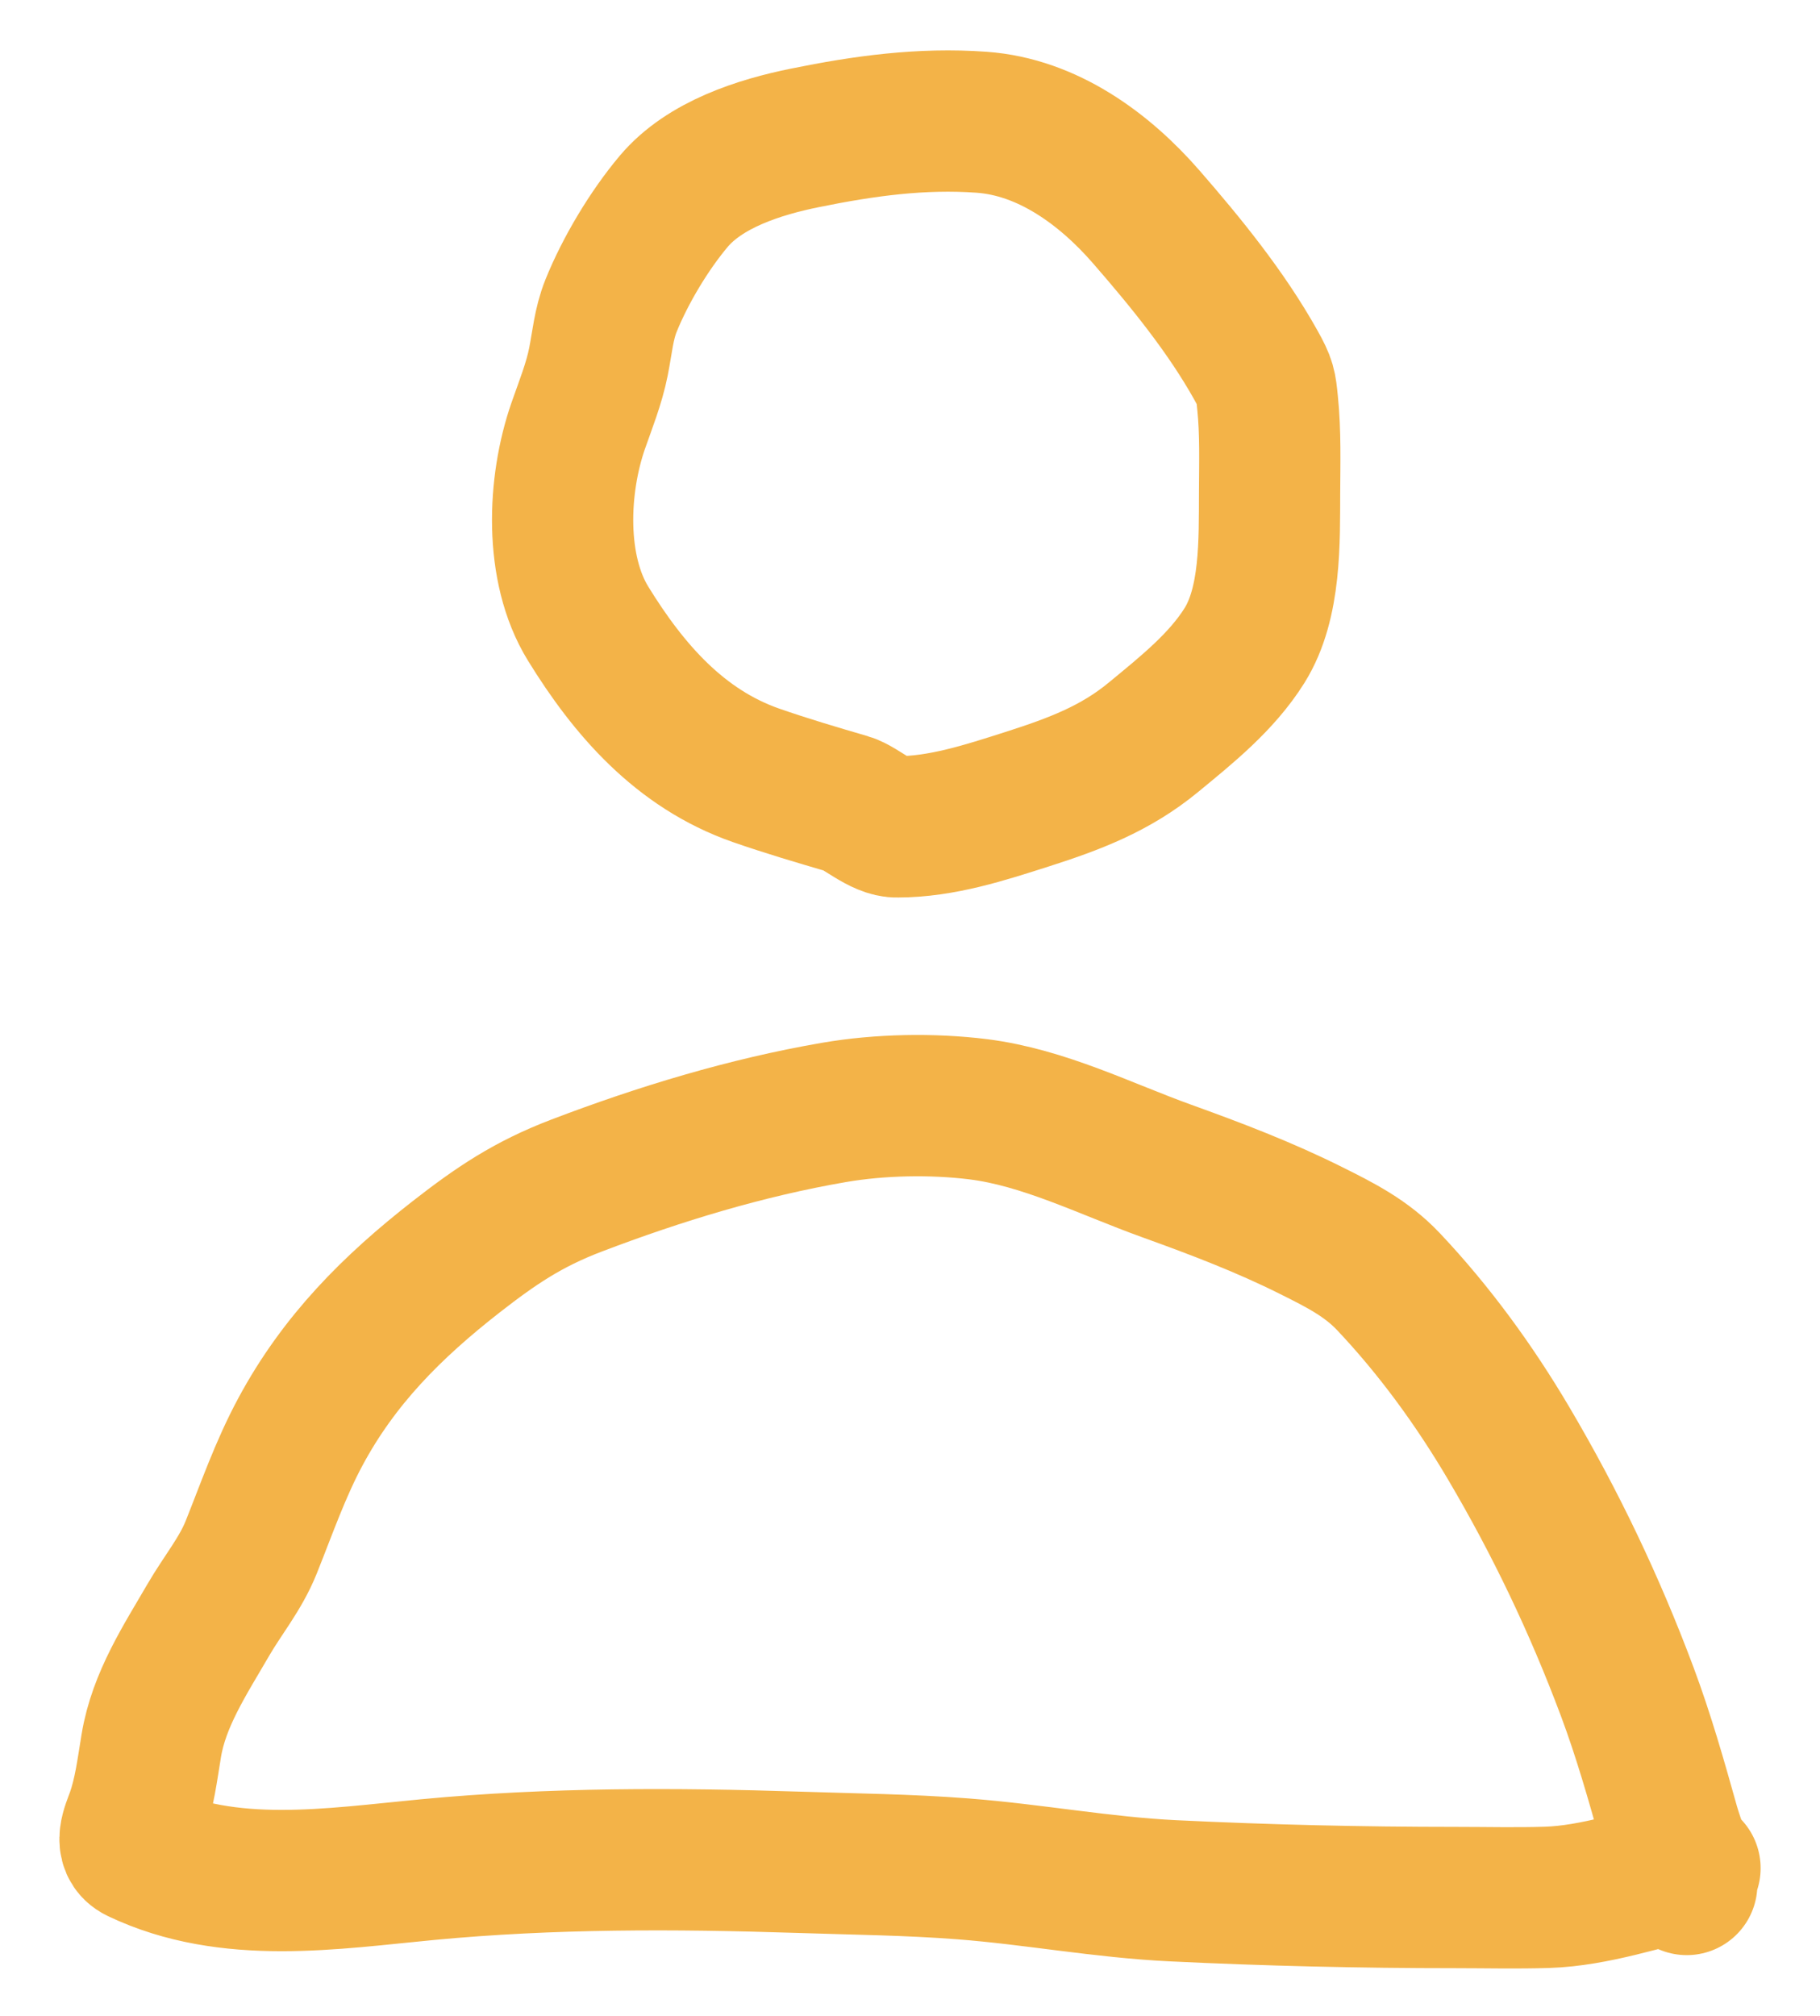
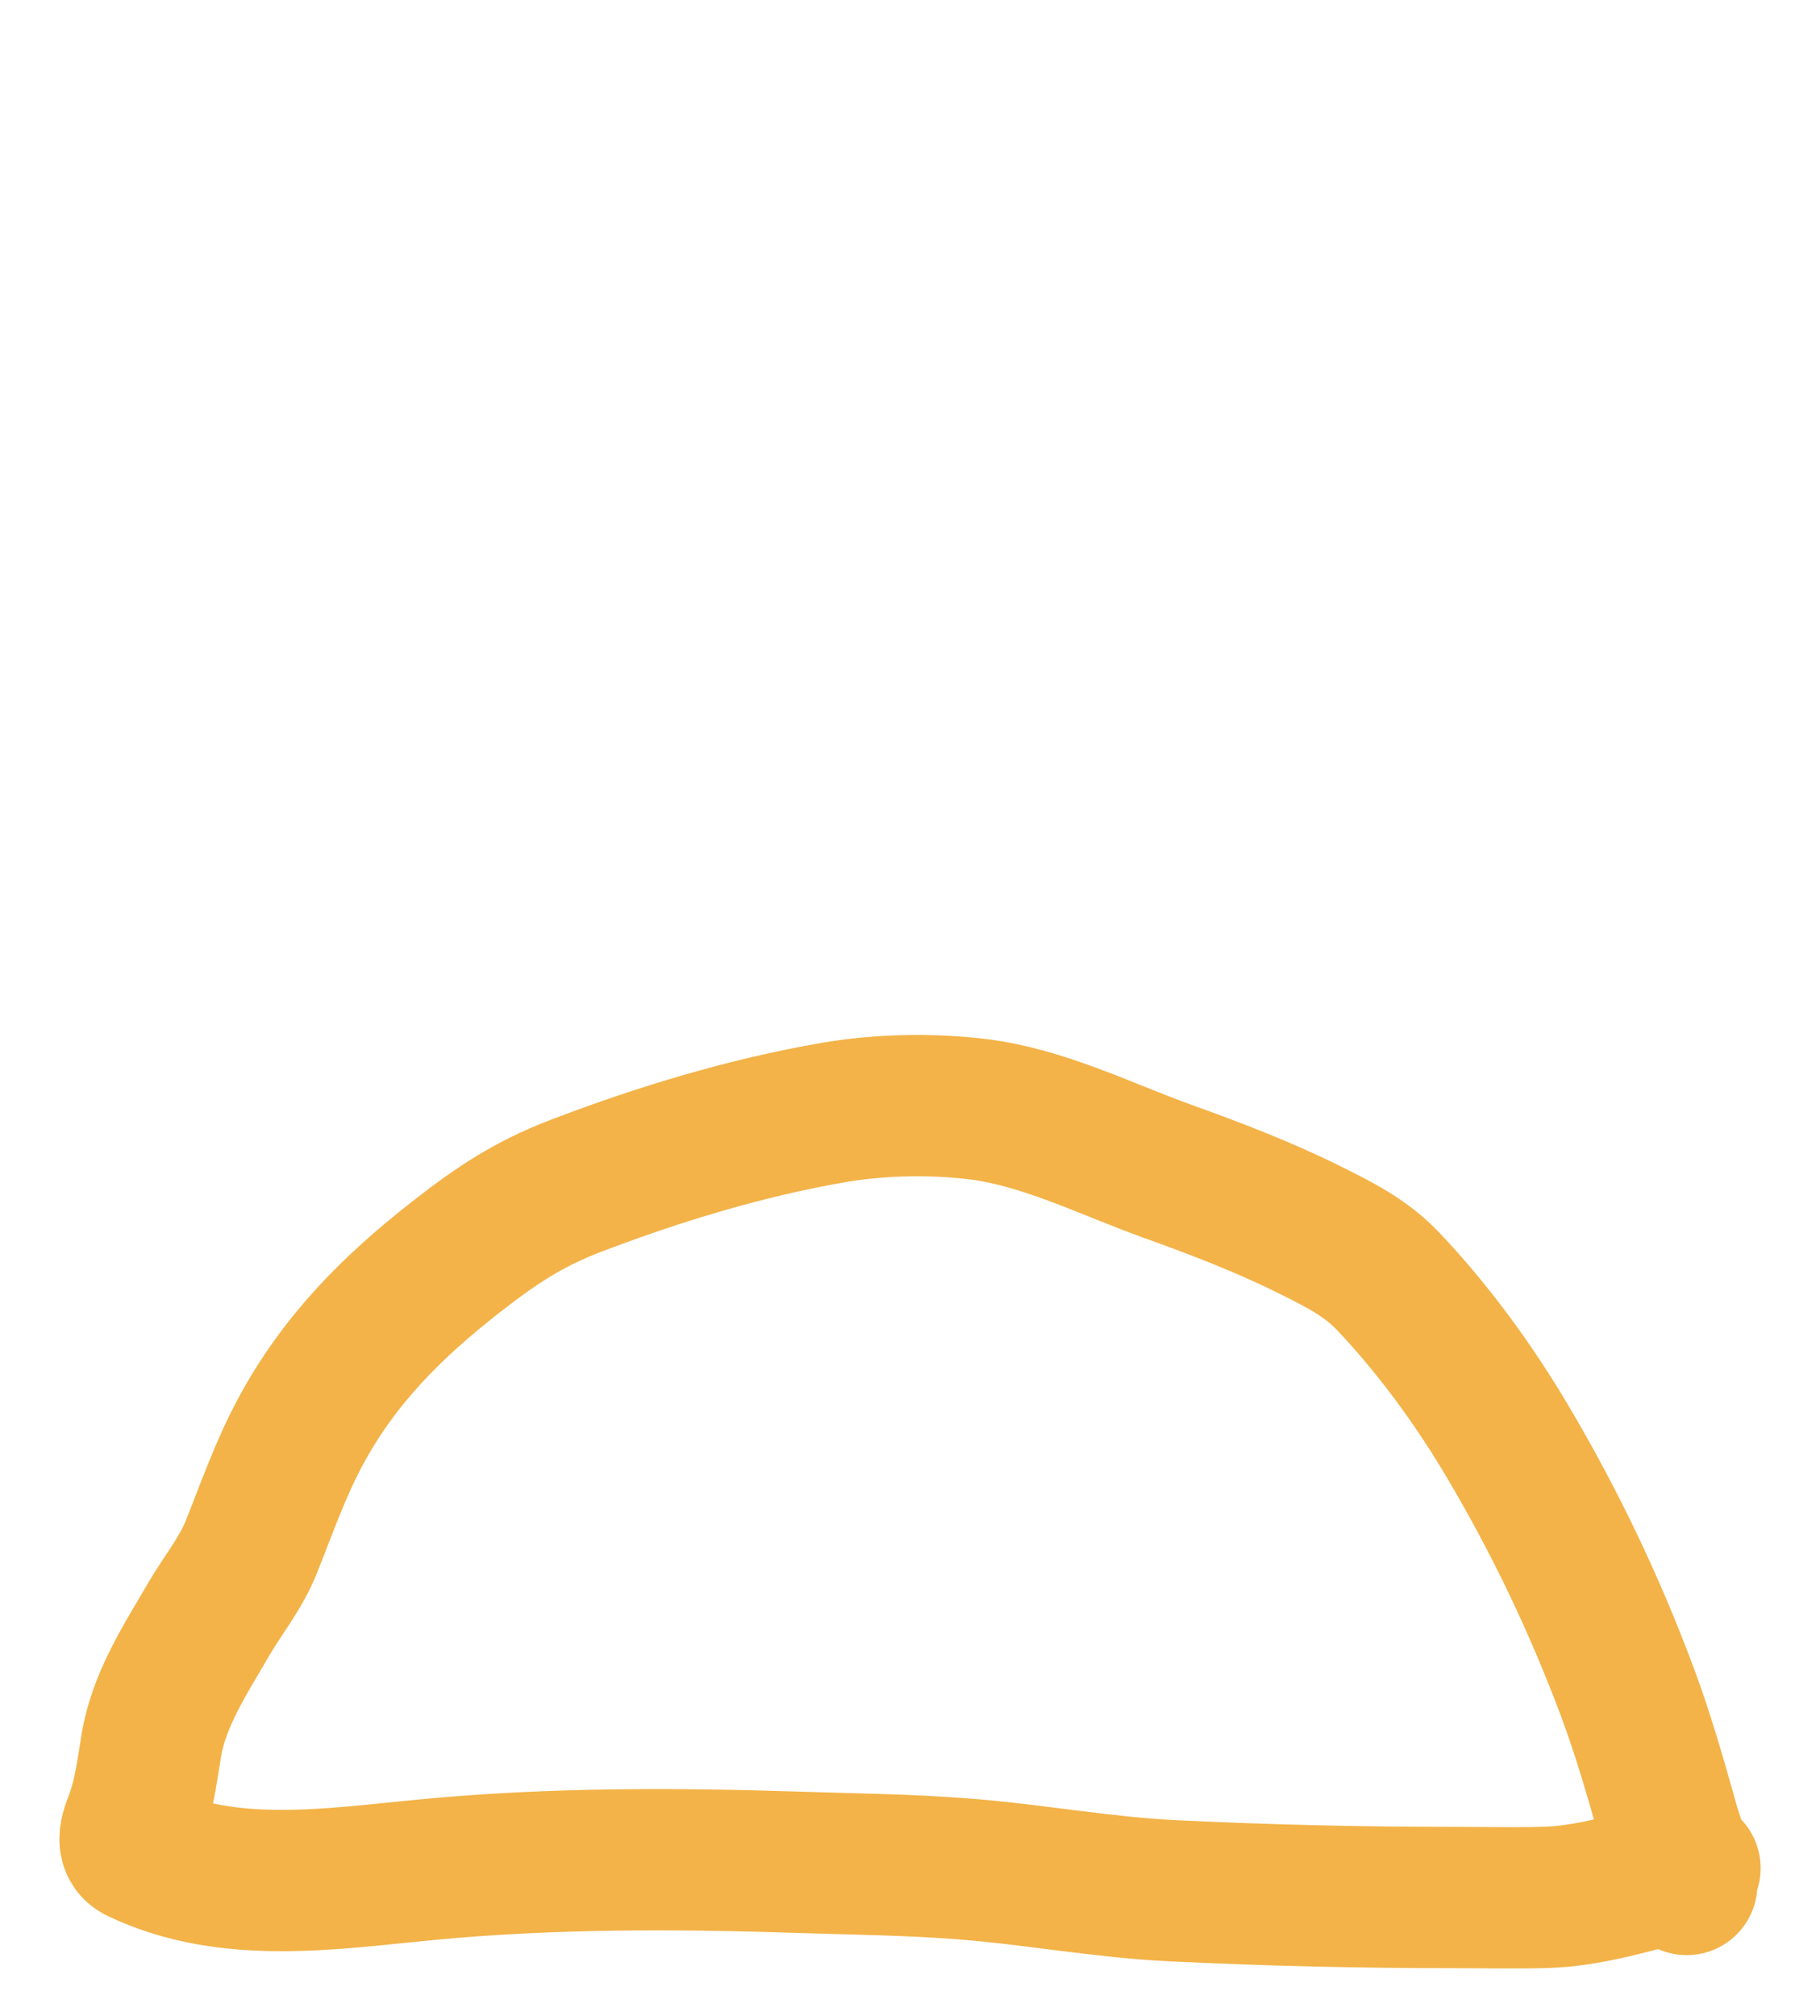
<svg xmlns="http://www.w3.org/2000/svg" width="28" height="31" viewBox="0 0 28 31" fill="none">
  <path d="M25.95 28.979C25.9 28.678 25.759 28.363 25.676 28.069C25.483 27.38 25.286 26.687 25.035 26.016C24.535 24.68 23.935 23.422 23.21 22.194C22.686 21.306 22.071 20.461 21.363 19.711C21.02 19.348 20.619 19.146 20.175 18.925C19.449 18.562 18.712 18.282 17.949 18.007C17.002 17.666 16.06 17.185 15.05 17.058C14.34 16.97 13.534 16.986 12.835 17.106C11.484 17.338 10.145 17.745 8.866 18.233C8.116 18.519 7.625 18.854 7.019 19.326C6.035 20.094 5.216 20.911 4.62 22.021C4.313 22.592 4.106 23.191 3.866 23.79C3.702 24.202 3.423 24.534 3.203 24.914C2.848 25.525 2.443 26.137 2.327 26.847C2.267 27.209 2.222 27.583 2.098 27.93C2.03 28.119 1.902 28.377 2.129 28.485C3.523 29.149 5.112 28.889 6.584 28.75C8.487 28.57 10.383 28.576 12.291 28.638C13.132 28.666 13.975 28.674 14.813 28.739C15.894 28.822 16.964 29.024 18.047 29.076C19.498 29.146 20.94 29.18 22.393 29.18C22.862 29.18 23.333 29.192 23.802 29.177C24.538 29.153 25.29 28.889 26 28.728" stroke="#F3B348" stroke-width="2.173" stroke-linecap="round" />
-   <path d="M15.799 12.291C15.157 12.496 14.488 12.715 13.807 12.715C13.56 12.726 13.242 12.422 13.043 12.363C12.57 12.225 12.097 12.085 11.631 11.923C10.461 11.514 9.673 10.605 9.048 9.59C8.525 8.741 8.578 7.458 8.897 6.544C9.01 6.221 9.14 5.899 9.207 5.562C9.265 5.272 9.288 4.98 9.4 4.703C9.619 4.159 9.989 3.542 10.365 3.096C10.843 2.529 11.682 2.262 12.385 2.12C13.29 1.936 14.175 1.813 15.102 1.88C16.117 1.953 16.992 2.597 17.635 3.336C18.246 4.038 18.864 4.797 19.32 5.612C19.472 5.884 19.474 5.927 19.501 6.195C19.548 6.651 19.534 7.114 19.532 7.571C19.528 8.315 19.556 9.27 19.147 9.925C18.794 10.489 18.253 10.919 17.746 11.337C17.158 11.822 16.527 12.058 15.799 12.291Z" stroke="#F3B348" stroke-width="2.173" stroke-linecap="round" />
</svg>